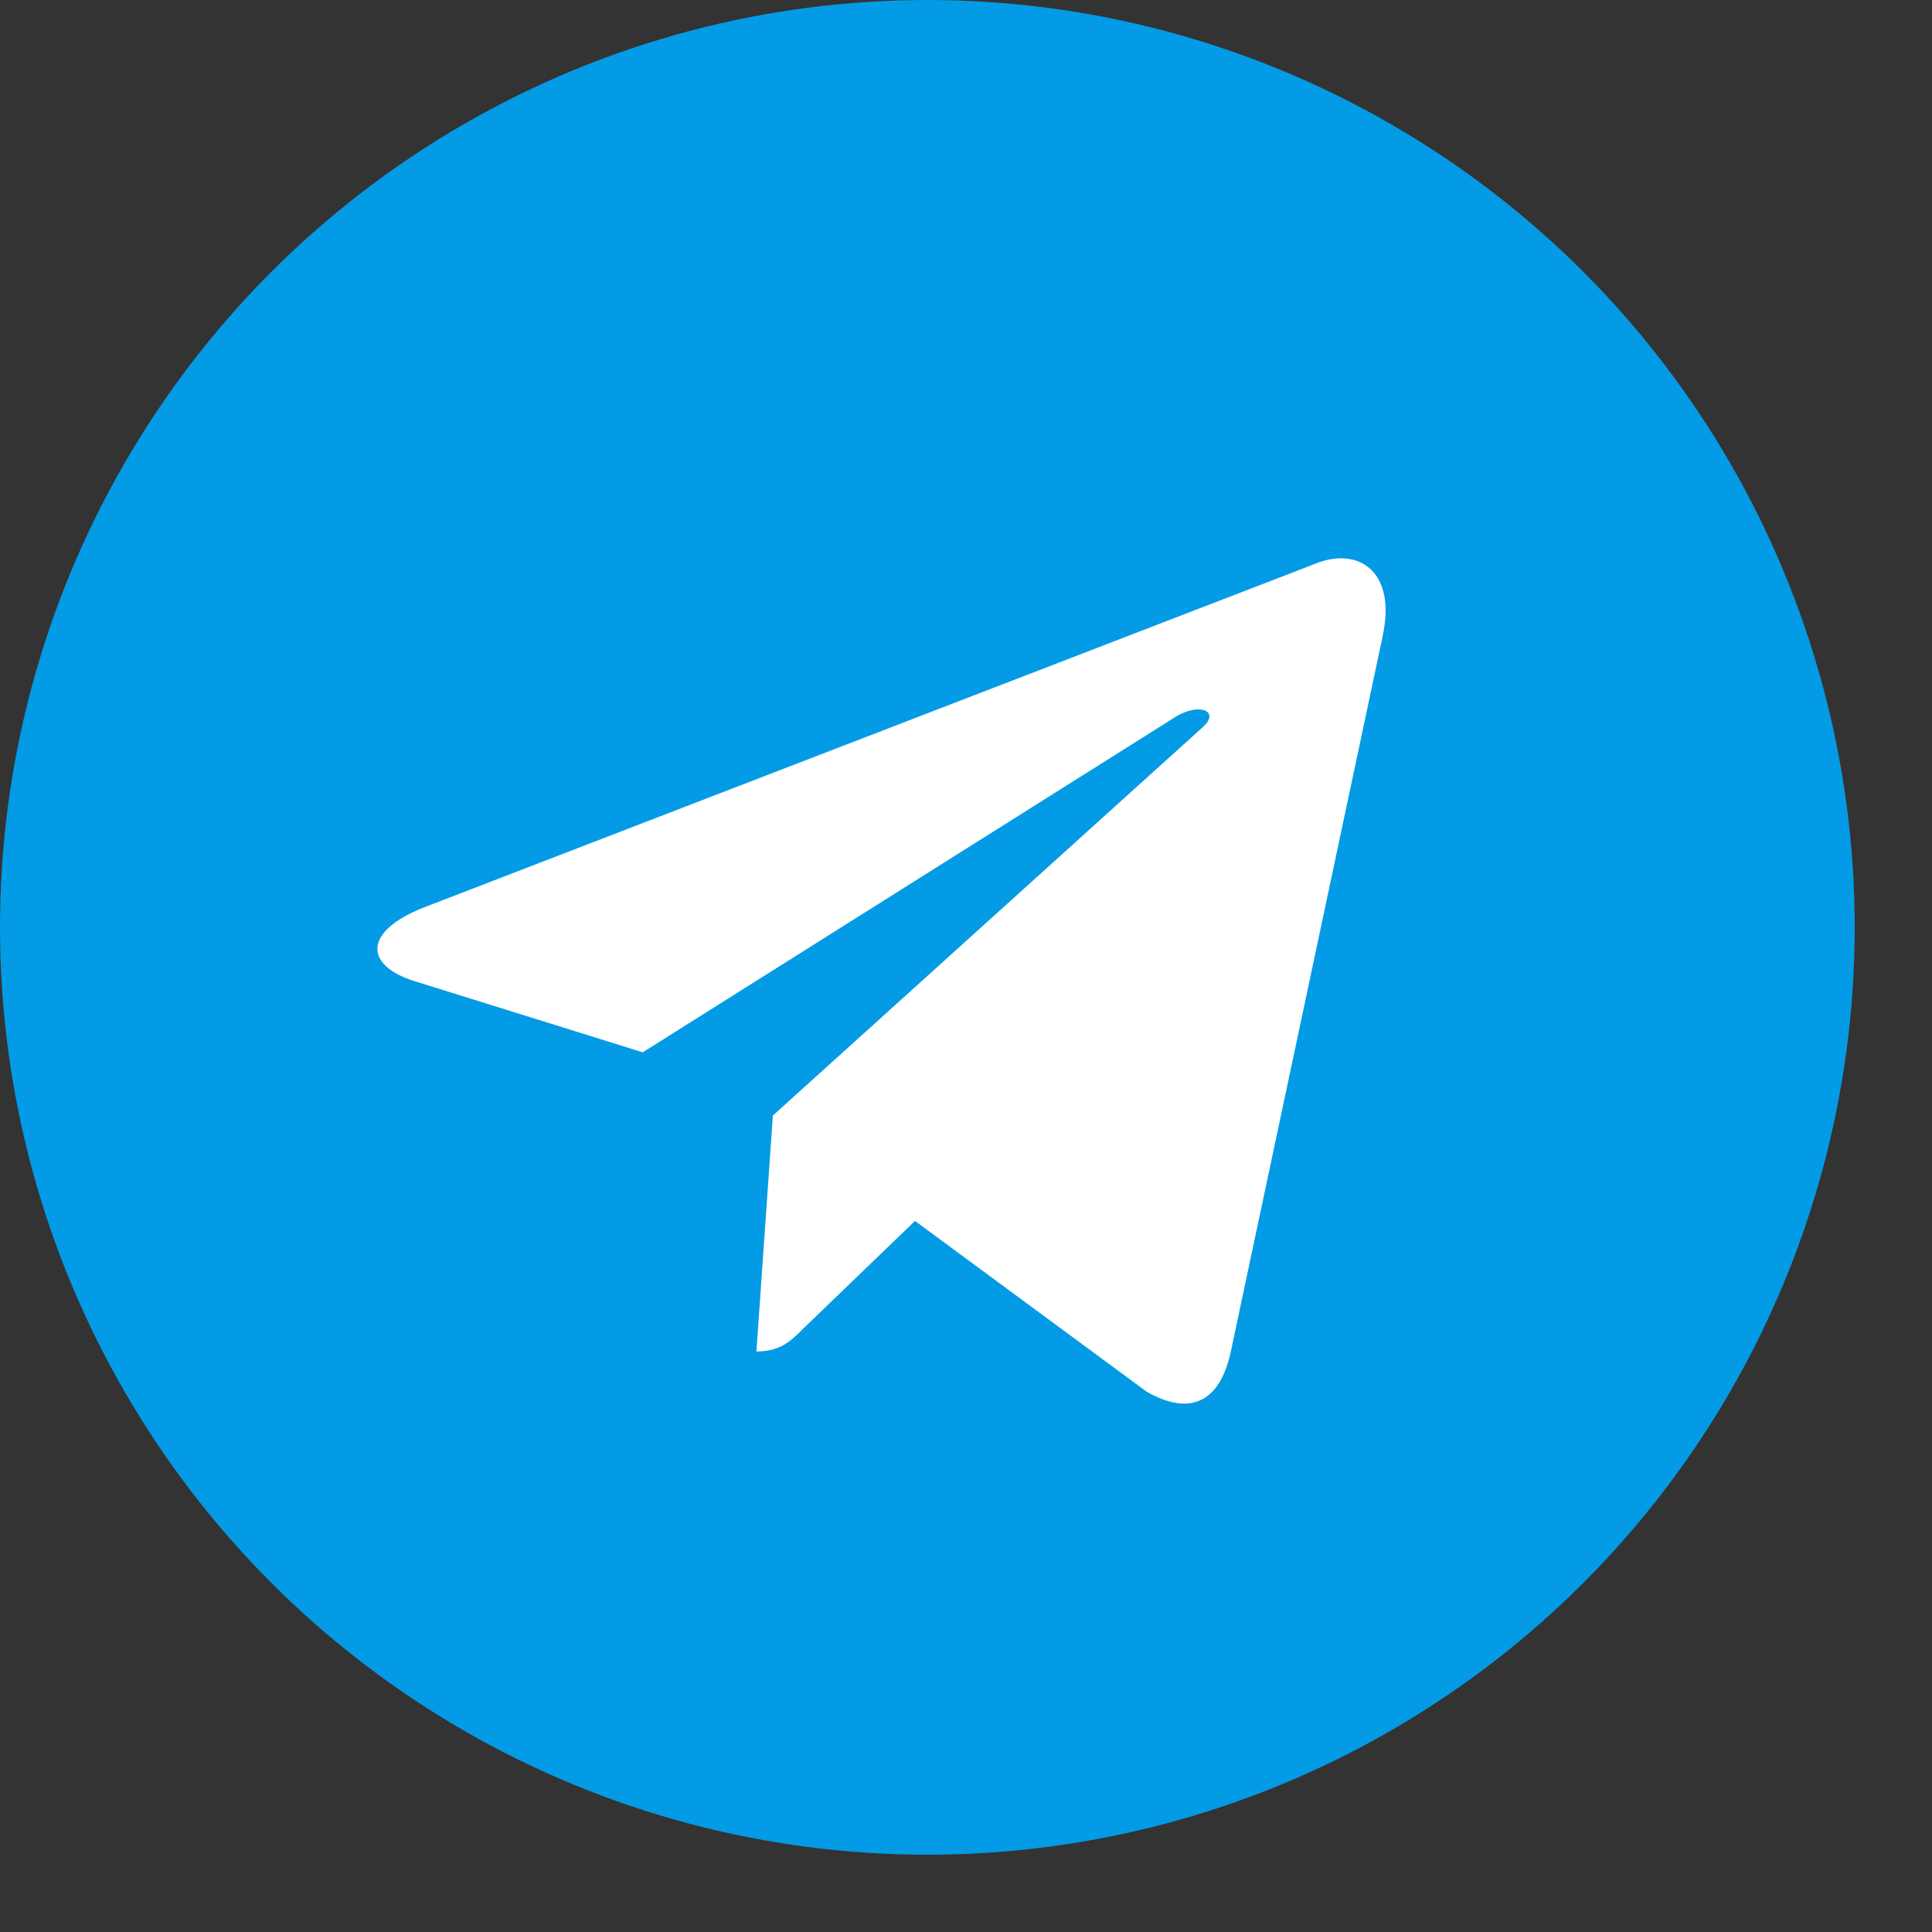
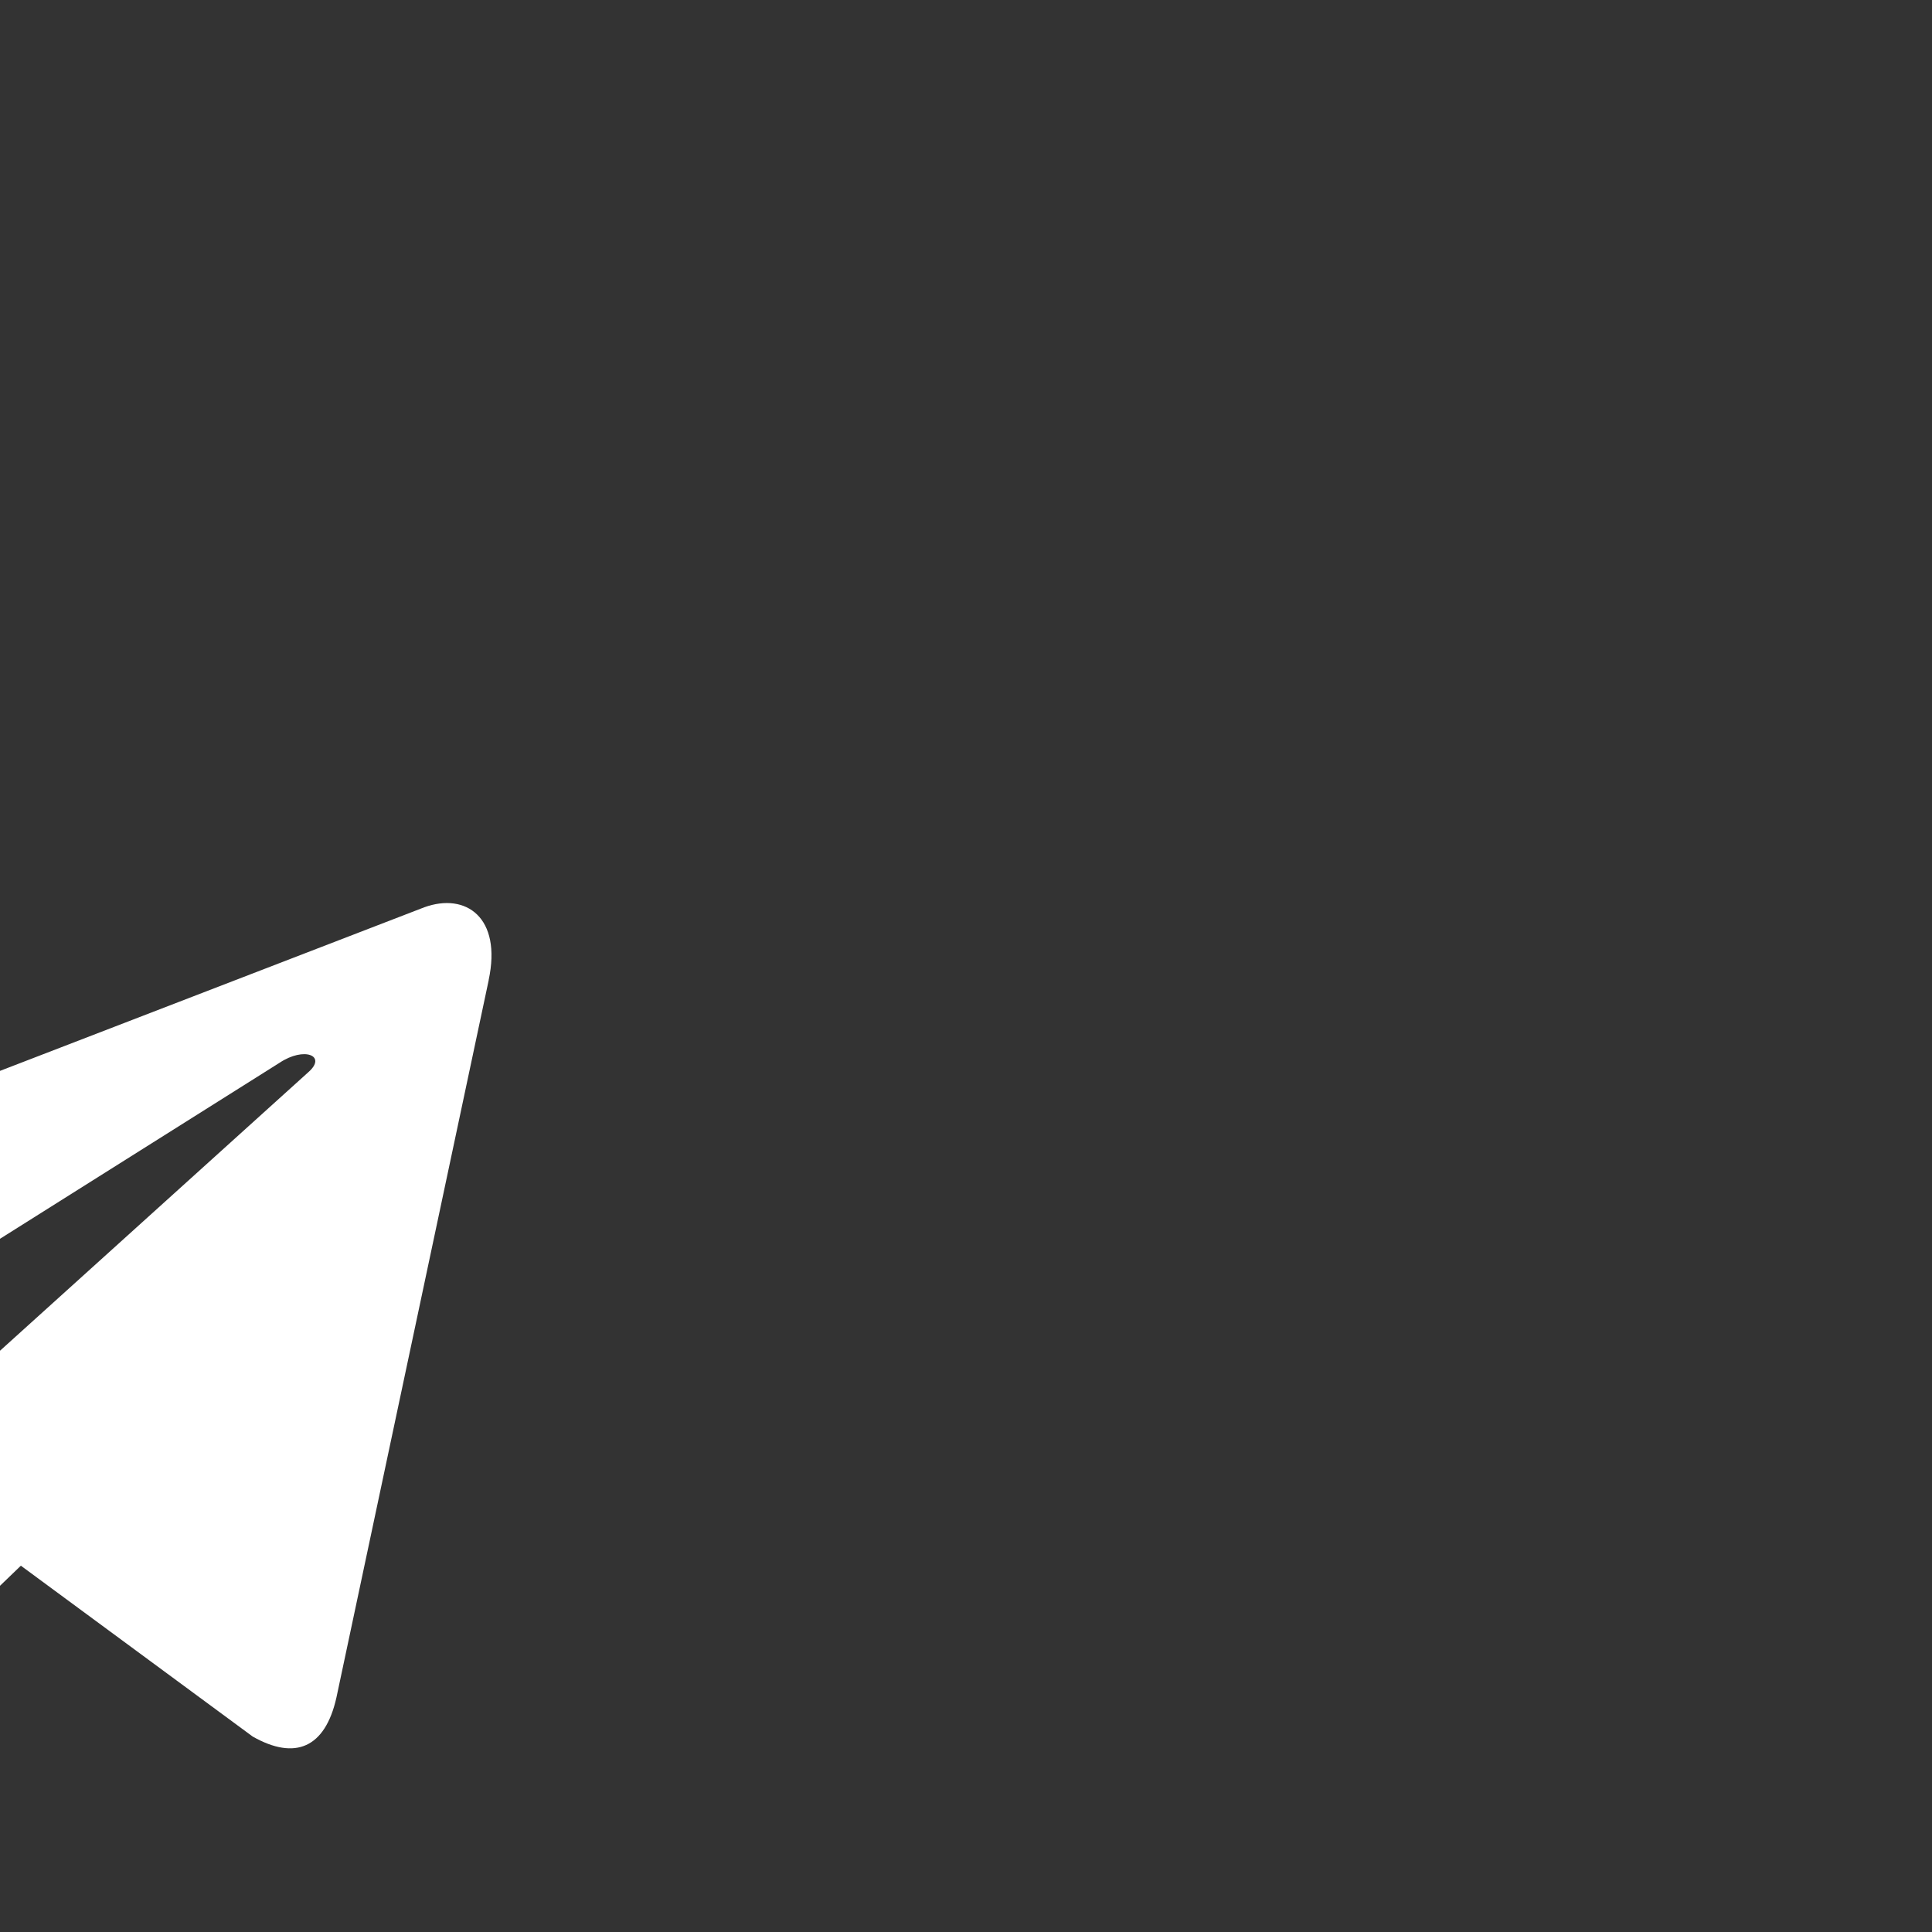
<svg xmlns="http://www.w3.org/2000/svg" width="24" height="24" viewBox="0 0 25 25" aria-hidden="true" focusable="false">
  <rect x="0" y="0" width="25" height="25" fill="#333333" stroke="none" />
-   <circle cx="12" cy="12" r="12" fill="#039be5" />
-   <path fill="#fff" d="M5.491 11.74l11.57-4.461c.537-.194 1.006.131.832.943l.001-.001-1.97 9.281c-.146.658-.537.818-1.084.508l-3-2.211-1.447 1.394c-.16.16-.295.295-.605.295l.213-3.053 5.56-5.023c.242-.213-.054-.333-.373-.121l-6.871 4.326-2.962-.924c-.643-.204-.657-.643.136-.953z" />
+   <path fill="#fff" d="M5.491 11.74c.537-.194 1.006.131.832.943l.001-.001-1.97 9.281c-.146.658-.537.818-1.084.508l-3-2.211-1.447 1.394c-.16.16-.295.295-.605.295l.213-3.053 5.56-5.023c.242-.213-.054-.333-.373-.121l-6.871 4.326-2.962-.924c-.643-.204-.657-.643.136-.953z" />
</svg>